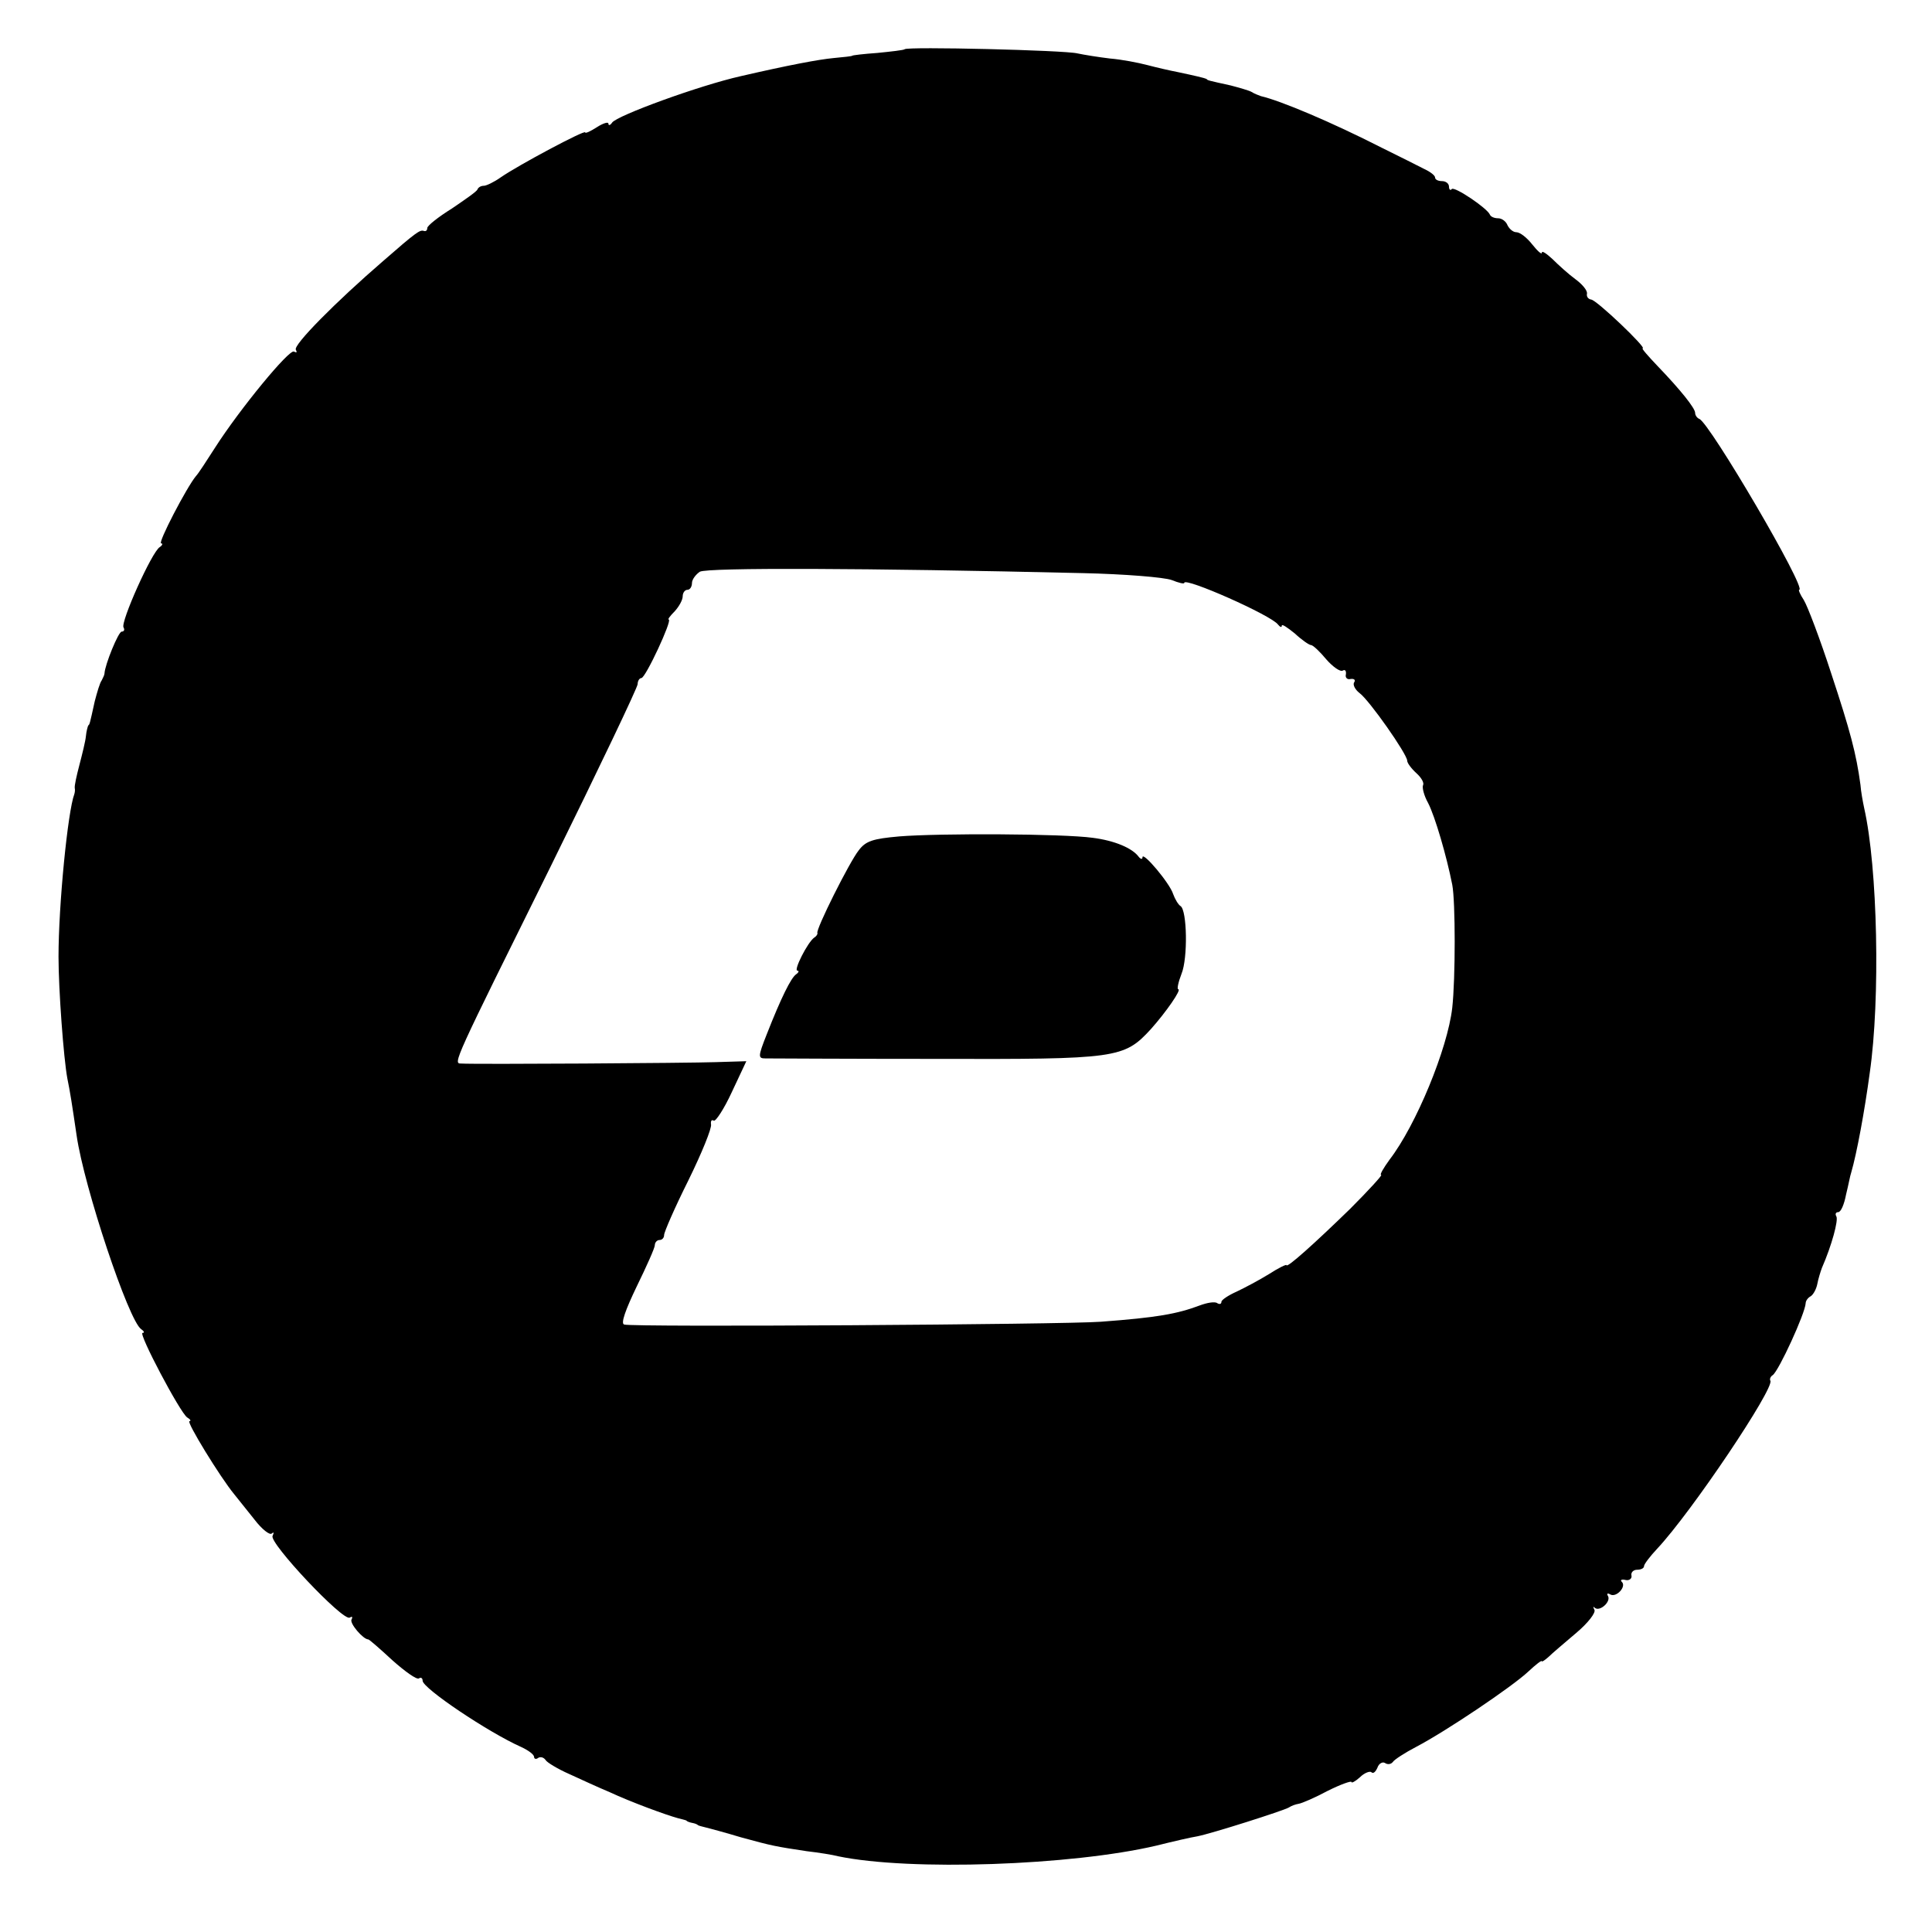
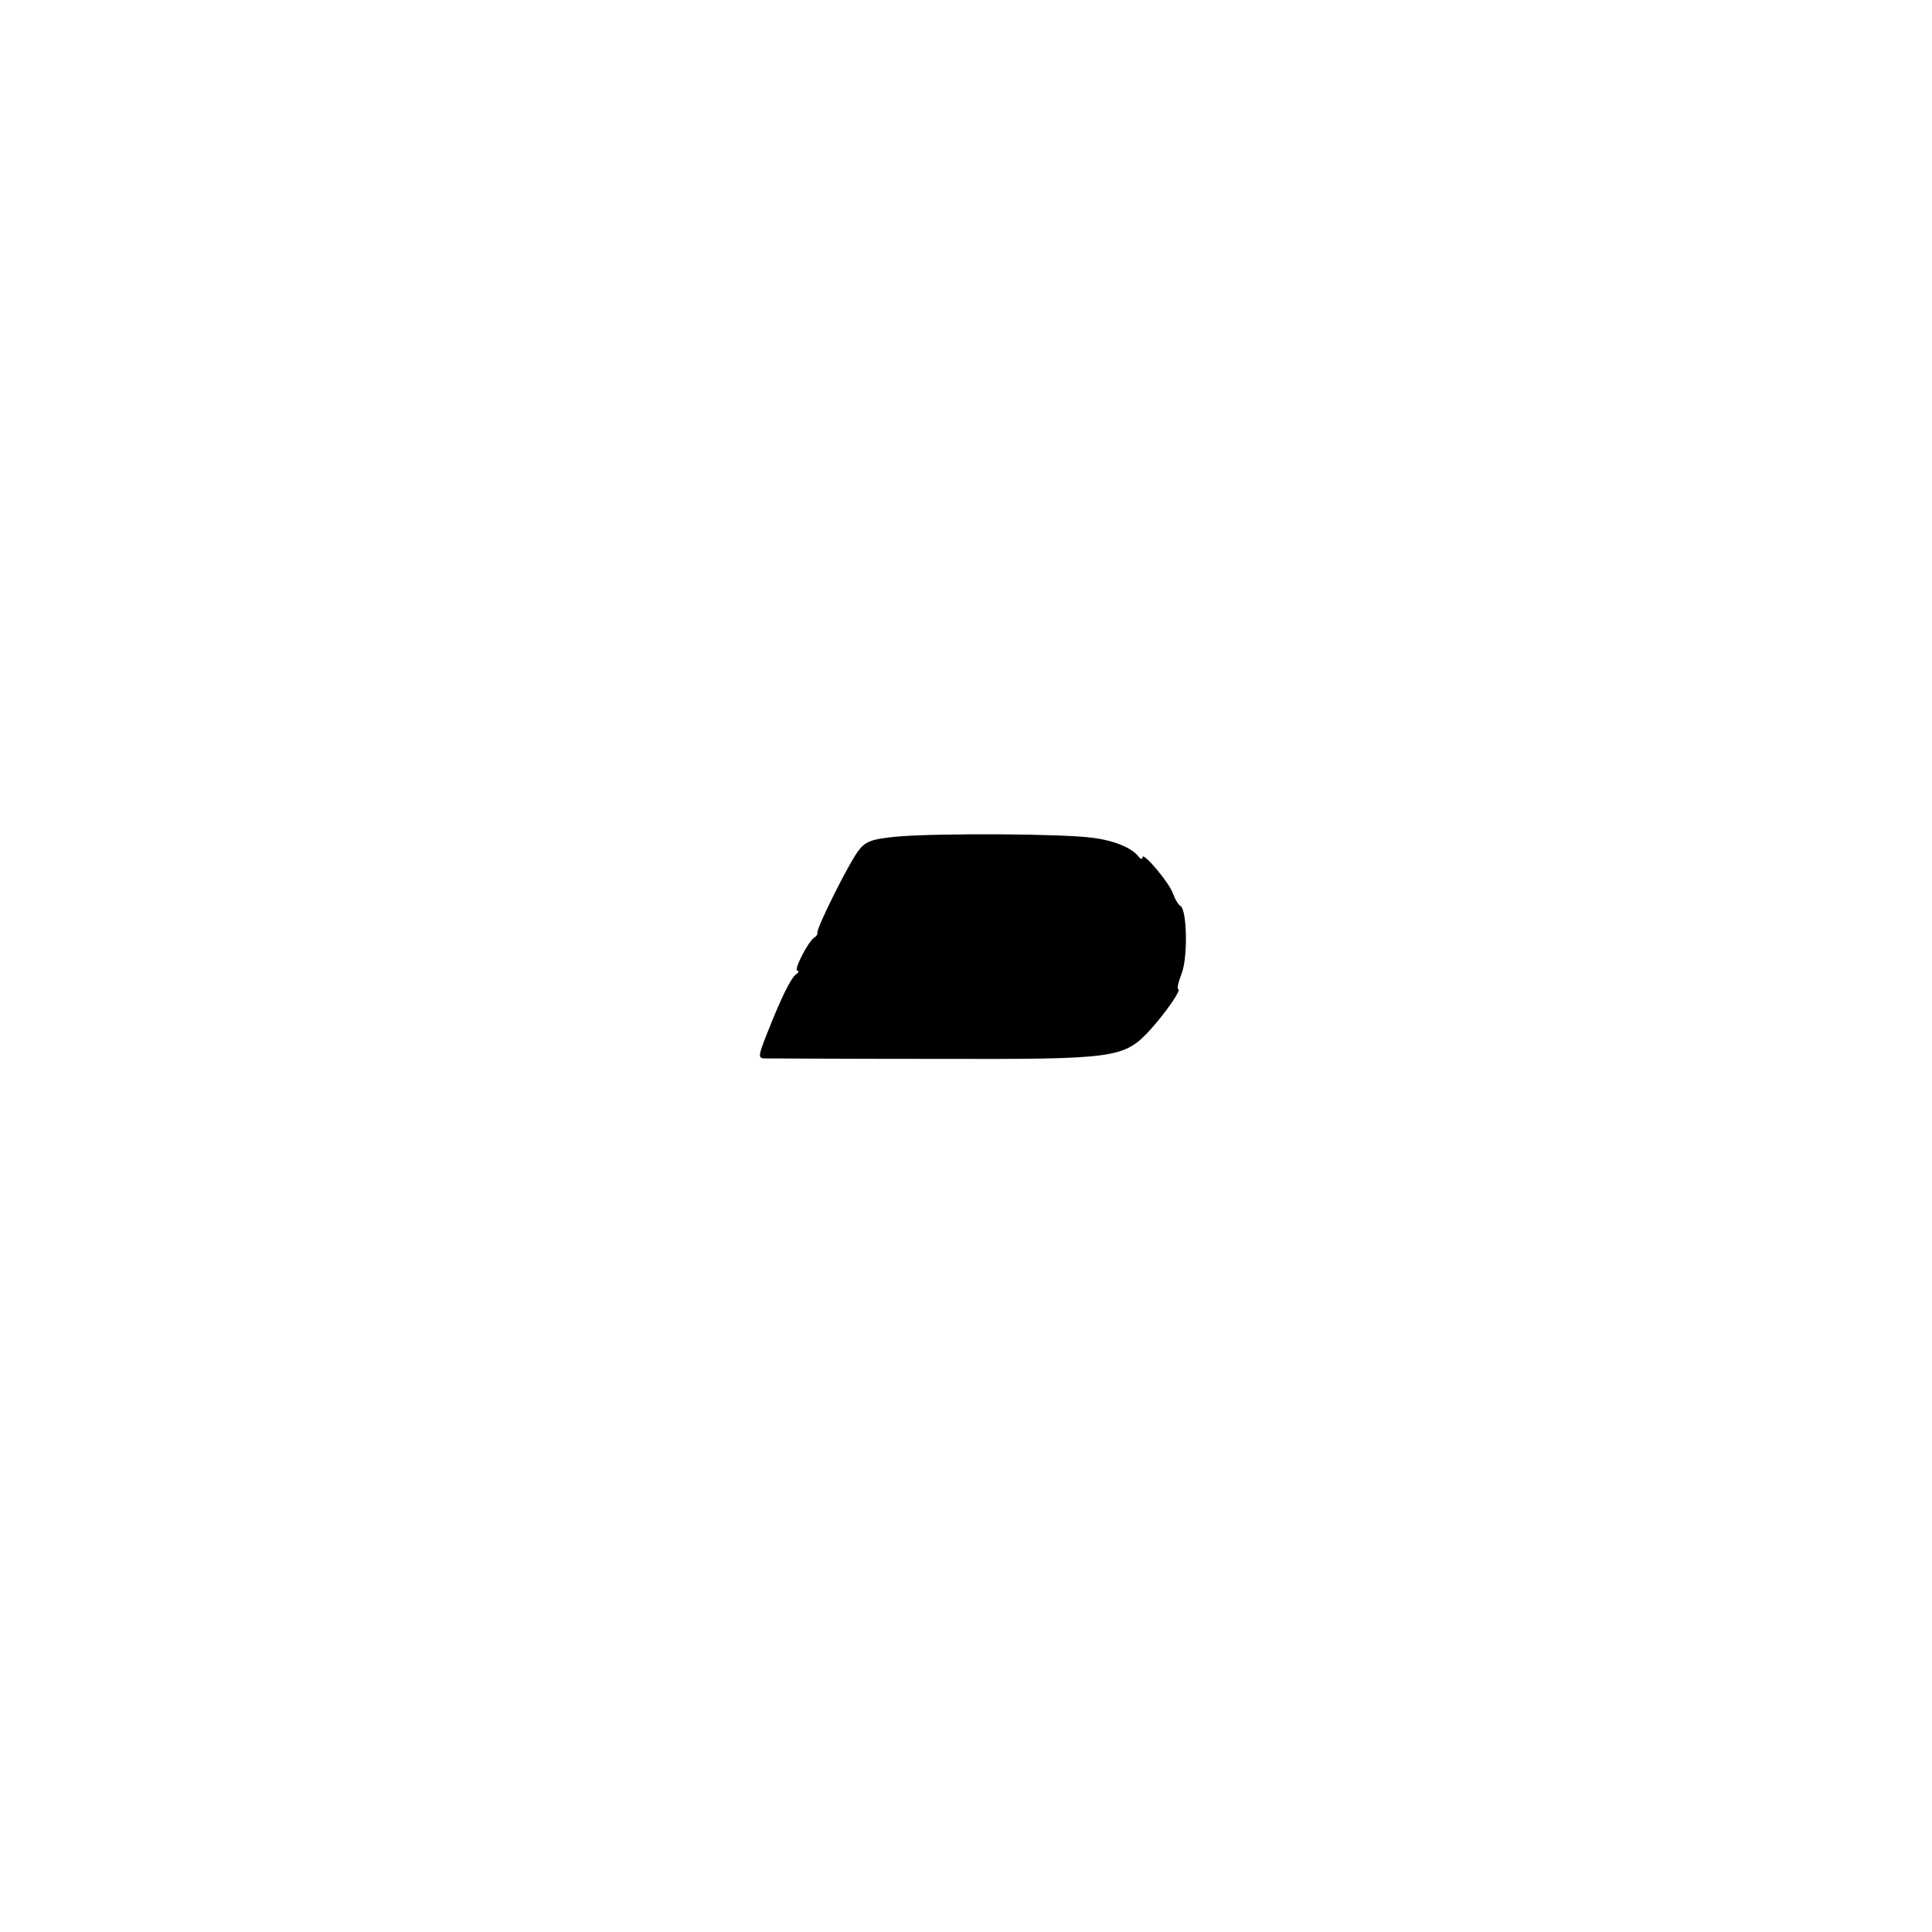
<svg xmlns="http://www.w3.org/2000/svg" version="1.0" width="416pt" height="416pt" viewBox="0 0 416 416" preserveAspectRatio="xMidYMid meet">
  <g transform="translate(0,416) scale(0.1,-0.1)" fill="#000000" stroke="none">
-     <path d="M1948 4054 c-2 -2 -29 -5 -59 -8 -29 -2 -54 -5 -54 -6 0 -1 -18 -3 -40 -5 -32 -3 -96 -15 -200 -39 -89 -20 -267 -85 -277 -100 -4 -6 -8 -7 -8 -2 0 4 -11 1 -25 -8 -14 -9 -25 -14 -25 -11 0 6 -143 -70 -182 -97 -14 -10 -31 -18 -36 -18 -6 0 -12 -3 -14 -8 -1 -4 -27 -22 -55 -41 -29 -18 -53 -37 -53 -42 0 -5 -3 -8 -8 -6 -8 2 -15 -2 -87 -65 -102 -88 -194 -181 -188 -191 3 -6 2 -7 -4 -4 -10 6 -117 -124 -170 -207 -18 -28 -36 -56 -41 -61 -20 -24 -83 -145 -75 -145 4 0 3 -4 -3 -8 -17 -10 -85 -162 -78 -173 3 -5 1 -9 -4 -9 -7 0 -36 -71 -37 -90 0 -3 -3 -9 -6 -15 -4 -5 -10 -26 -15 -45 -11 -50 -11 -50 -14 -52 -1 -2 -4 -12 -5 -23 -1 -11 -8 -39 -14 -62 -6 -23 -11 -45 -10 -50 1 -4 0 -10 -1 -13 -14 -37 -34 -238 -34 -350 0 -71 11 -219 19 -262 6 -29 10 -55 20 -123 16 -111 112 -399 139 -417 6 -4 8 -8 3 -8 -10 0 81 -172 96 -182 7 -4 9 -8 5 -8 -8 0 67 -122 96 -157 8 -10 28 -35 44 -55 16 -21 33 -34 37 -30 5 4 5 2 2 -5 -9 -14 152 -185 166 -176 5 3 7 2 4 -4 -5 -8 25 -43 36 -43 2 0 25 -20 52 -45 27 -24 52 -42 57 -39 4 3 8 1 8 -5 0 -16 141 -111 213 -143 15 -7 27 -16 27 -21 0 -4 4 -6 9 -2 5 3 12 1 16 -5 3 -5 26 -19 51 -30 24 -11 63 -29 87 -39 45 -21 121 -49 147 -56 8 -2 16 -4 18 -5 1 -2 7 -4 12 -5 6 -1 11 -3 13 -5 1 -1 9 -3 17 -5 8 -2 42 -11 75 -21 69 -19 76 -20 142 -30 26 -3 57 -8 68 -11 154 -32 502 -20 685 23 36 9 75 18 88 20 31 6 185 55 197 62 6 4 15 7 21 8 7 1 35 13 63 28 28 14 51 22 51 19 0 -3 8 1 18 10 10 10 22 14 25 11 4 -4 9 1 13 10 3 9 11 13 16 10 6 -4 13 -3 17 2 3 5 26 20 51 33 63 33 206 129 241 162 16 15 29 25 29 22 0 -2 6 2 14 9 7 7 34 30 60 52 25 21 43 44 39 50 -3 6 -3 8 1 4 11 -9 36 14 28 26 -3 5 0 6 5 3 13 -8 36 17 25 27 -4 4 0 6 8 4 8 -2 14 3 13 9 -2 7 4 13 12 13 8 0 15 3 15 8 0 4 13 21 28 37 75 80 253 346 244 362 -2 3 0 9 5 12 13 9 70 133 71 155 0 5 5 12 11 15 6 4 12 16 14 26 2 11 7 27 10 35 21 48 36 103 31 111 -3 5 -1 9 4 9 6 0 13 17 17 38 5 20 9 42 11 47 12 41 29 133 40 215 23 159 17 442 -12 570 -3 14 -7 36 -8 50 -9 67 -22 116 -63 240 -24 74 -51 145 -59 158 -8 12 -12 22 -10 22 18 0 -193 360 -215 368 -5 2 -9 8 -9 13 0 10 -31 49 -81 101 -20 21 -35 38 -32 38 10 0 -100 105 -111 105 -6 1 -10 6 -9 12 2 7 -10 21 -25 32 -15 11 -37 31 -49 43 -13 12 -23 19 -23 14 0 -5 -9 3 -21 18 -11 14 -26 26 -34 26 -7 0 -15 7 -19 15 -3 8 -12 15 -20 15 -8 0 -16 3 -18 8 -6 14 -76 61 -82 55 -3 -4 -6 -1 -6 5 0 7 -7 12 -15 12 -8 0 -15 3 -15 8 0 4 -10 12 -23 18 -12 6 -53 27 -92 46 -108 55 -217 101 -260 111 -5 2 -14 5 -20 9 -5 3 -26 9 -45 14 -50 11 -50 11 -52 14 -4 2 -25 7 -63 15 -16 3 -46 10 -65 15 -19 5 -55 12 -80 14 -25 3 -56 8 -70 11 -28 7 -367 15 -372 9z m382 -1128 c91 -2 177 -9 193 -15 15 -6 27 -9 27 -6 0 13 188 -70 202 -90 4 -5 8 -7 8 -2 0 4 12 -4 28 -17 15 -14 31 -25 35 -25 4 0 19 -14 33 -31 14 -16 30 -27 35 -24 5 3 8 0 7 -8 -2 -7 3 -12 10 -10 8 1 11 -2 8 -7 -4 -5 2 -16 11 -23 21 -15 103 -132 103 -146 0 -5 9 -17 20 -27 11 -10 17 -21 14 -26 -2 -5 2 -22 11 -38 15 -29 40 -115 52 -176 7 -36 7 -202 0 -265 -10 -88 -78 -253 -135 -327 -13 -18 -22 -33 -18 -33 3 0 -27 -33 -67 -73 -75 -73 -137 -129 -137 -121 0 2 -17 -6 -37 -19 -21 -13 -53 -30 -70 -38 -18 -8 -33 -18 -33 -22 0 -5 -4 -6 -9 -3 -5 4 -22 1 -38 -5 -48 -18 -91 -26 -213 -35 -78 -6 -1010 -12 -1026 -6 -8 2 3 32 27 82 21 43 39 83 39 89 0 6 5 11 10 11 6 0 10 5 10 11 0 6 23 59 52 117 29 59 51 113 49 121 -1 7 1 11 6 8 4 -2 22 25 39 62 l31 66 -66 -2 c-58 -2 -516 -5 -548 -3 -18 0 -17 1 193 425 103 209 187 385 187 392 0 7 4 13 8 13 9 0 67 125 59 126 -3 0 3 8 13 18 9 10 17 24 17 32 0 8 5 14 10 14 6 0 10 7 10 15 0 7 8 18 17 24 17 9 354 8 823 -3z" />
    <path d="M1936 2359 c-57 -5 -72 -10 -87 -30 -20 -25 -93 -171 -89 -178 1 -2 -2 -7 -7 -10 -14 -10 -45 -71 -36 -71 4 0 3 -4 -3 -8 -11 -8 -32 -50 -63 -129 -19 -48 -19 -52 -3 -52 9 0 175 -1 368 -1 390 -1 404 1 462 64 33 37 67 86 59 86 -3 0 0 15 7 33 14 34 12 137 -2 146 -5 3 -12 15 -16 26 -7 23 -66 93 -66 79 0 -5 -4 -4 -8 1 -14 19 -52 35 -99 41 -65 9 -331 10 -417 3z" />
  </g>
</svg>